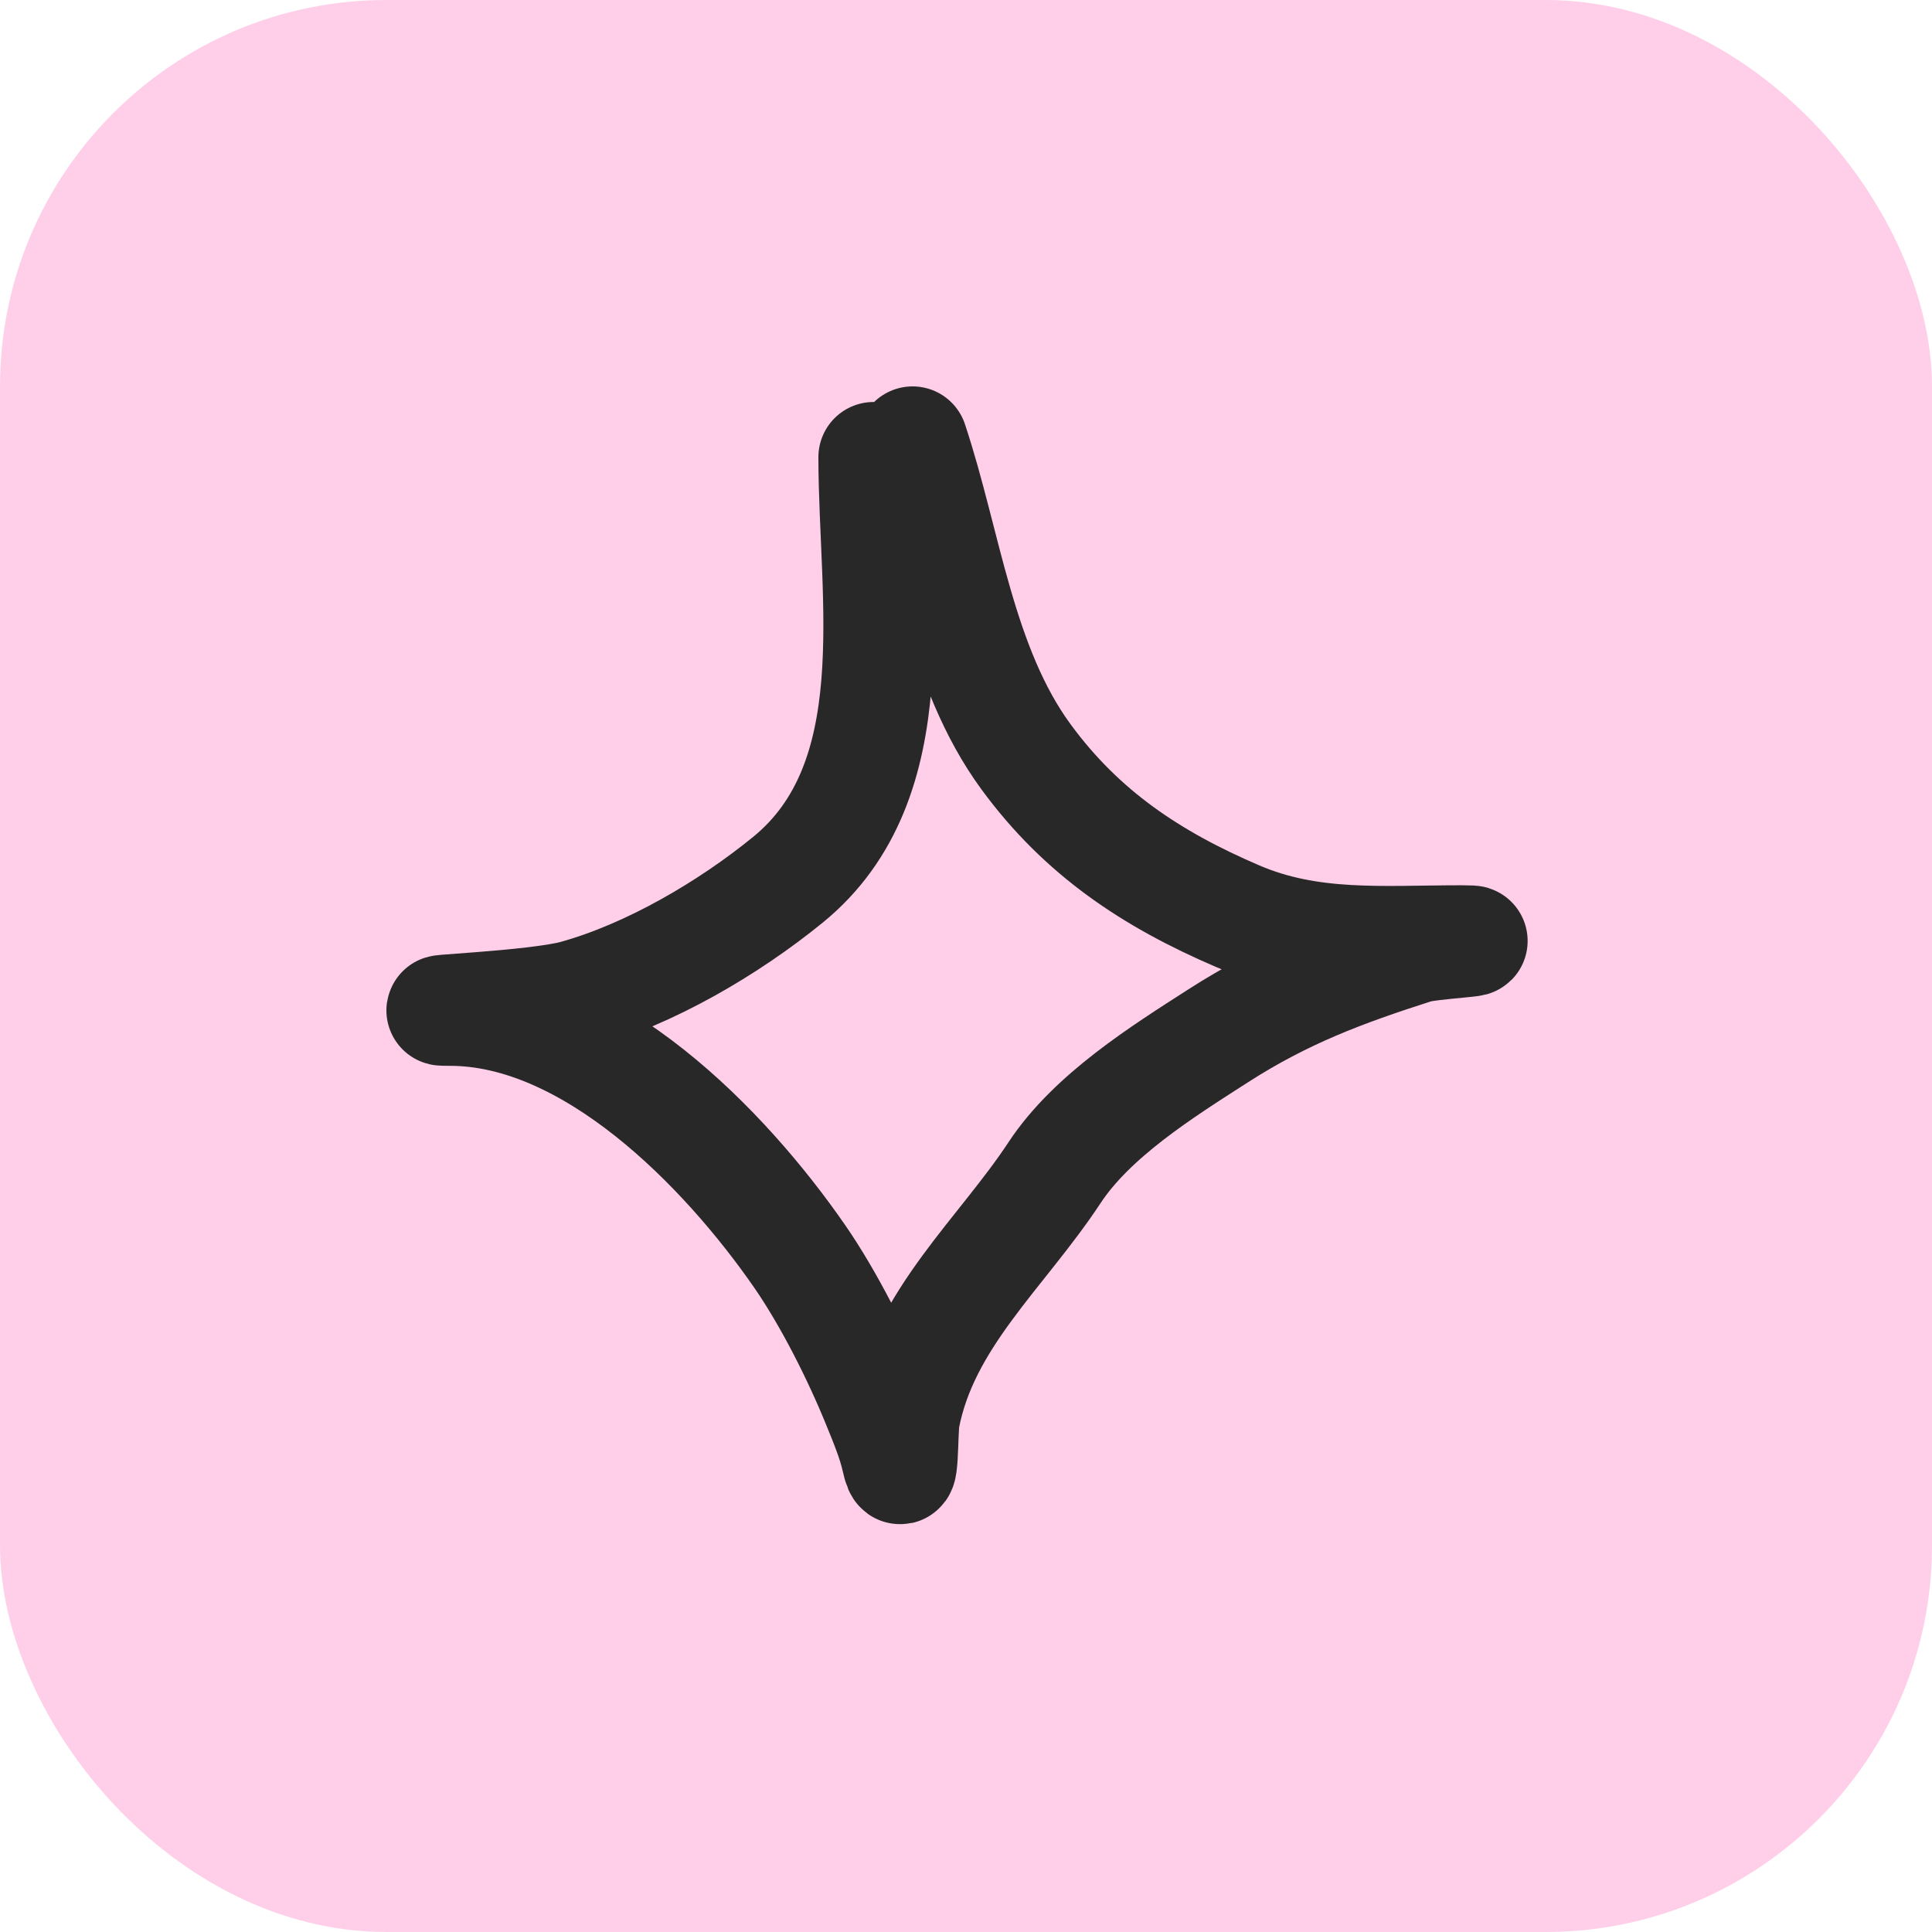
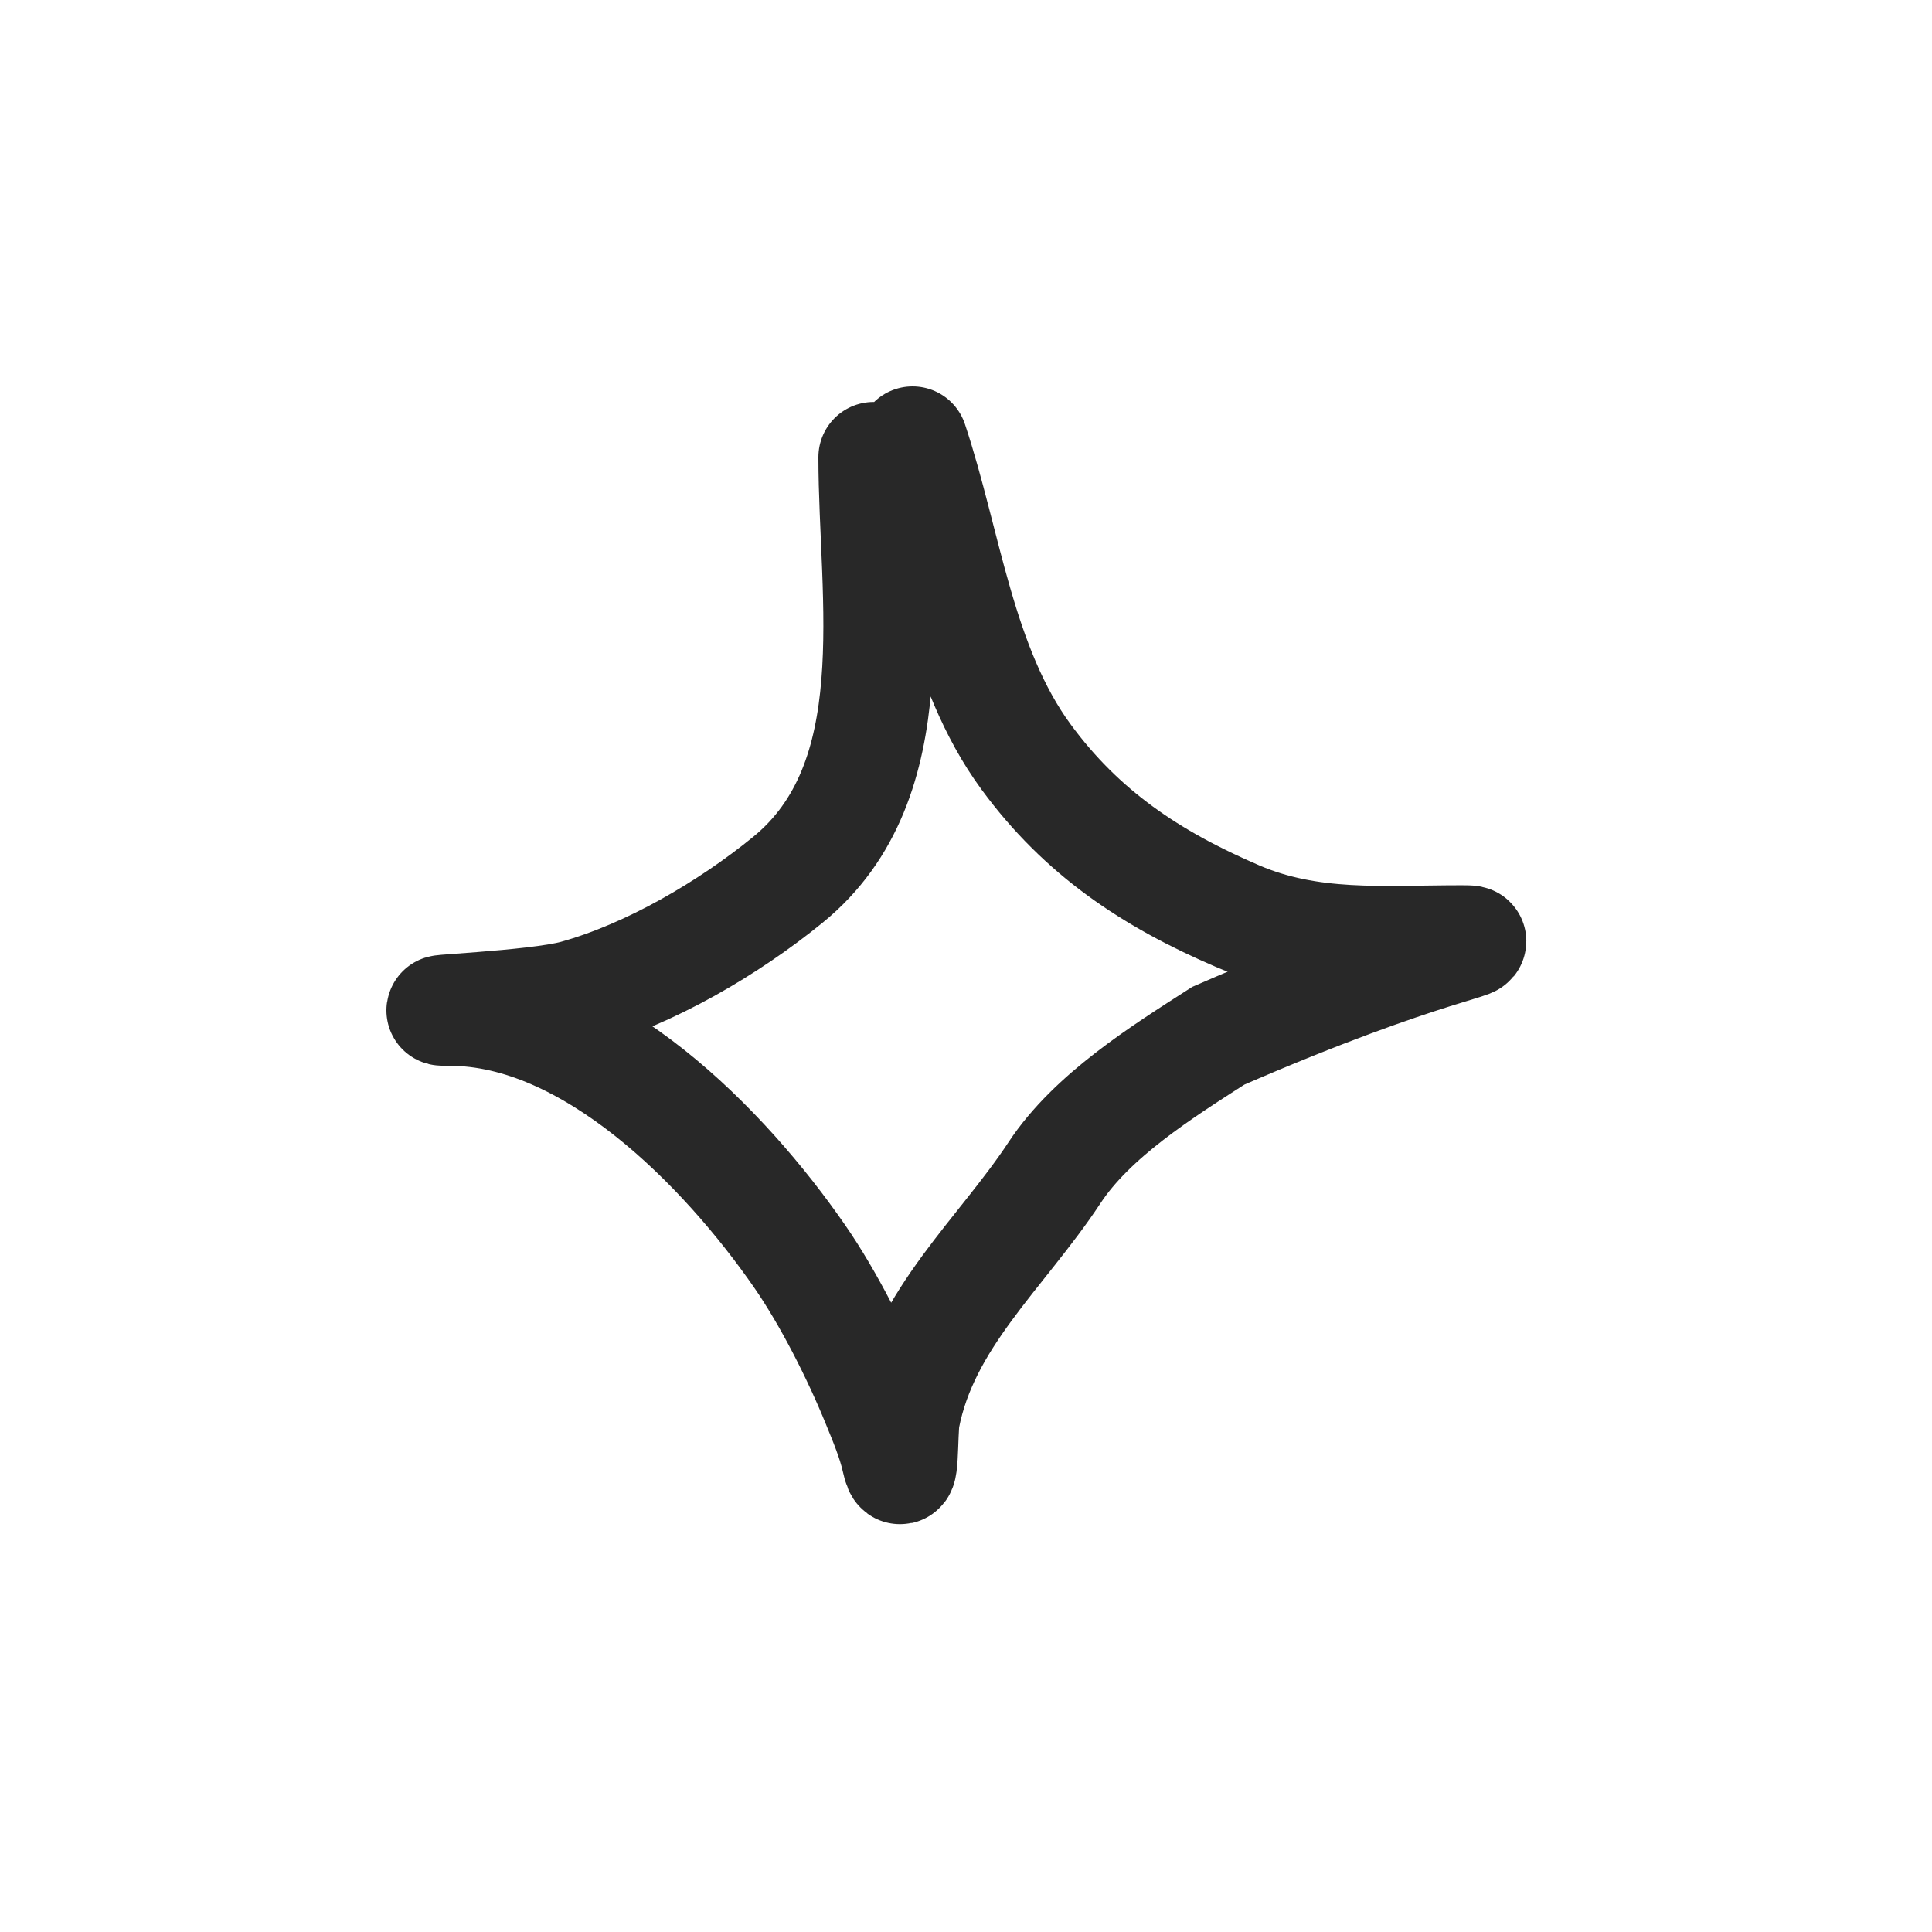
<svg xmlns="http://www.w3.org/2000/svg" width="70" height="70" viewBox="0 0 70 70" fill="none">
-   <rect width="70" height="70" rx="14" fill="#FFCFEA" />
-   <path d="M31.652 16.565C31.652 21.664 32.957 28.284 28.545 31.878C26.403 33.624 23.55 35.302 20.857 36.052C19.385 36.462 14.778 36.617 16.307 36.617C21.415 36.617 26.258 41.597 28.969 45.513C30.033 47.051 31.073 49.119 31.777 50.848C32.033 51.476 32.336 52.196 32.483 52.856C32.76 54.1 32.687 51.854 32.781 51.366C33.477 47.773 36.285 45.407 38.21 42.485C39.571 40.42 42.11 38.831 44.141 37.527C46.523 35.998 48.663 35.2 51.296 34.358C51.793 34.198 54.322 34.075 52.943 34.075C50.108 34.075 47.492 34.33 44.847 33.197C41.715 31.854 39.197 30.18 37.175 27.422C34.784 24.163 34.295 19.693 33.064 16" stroke="#282828" stroke-width="4" stroke-linecap="round" />
+   <path d="M31.652 16.565C31.652 21.664 32.957 28.284 28.545 31.878C26.403 33.624 23.55 35.302 20.857 36.052C19.385 36.462 14.778 36.617 16.307 36.617C21.415 36.617 26.258 41.597 28.969 45.513C30.033 47.051 31.073 49.119 31.777 50.848C32.033 51.476 32.336 52.196 32.483 52.856C32.76 54.1 32.687 51.854 32.781 51.366C33.477 47.773 36.285 45.407 38.21 42.485C39.571 40.42 42.11 38.831 44.141 37.527C51.793 34.198 54.322 34.075 52.943 34.075C50.108 34.075 47.492 34.33 44.847 33.197C41.715 31.854 39.197 30.18 37.175 27.422C34.784 24.163 34.295 19.693 33.064 16" stroke="#282828" stroke-width="4" stroke-linecap="round" />
</svg>